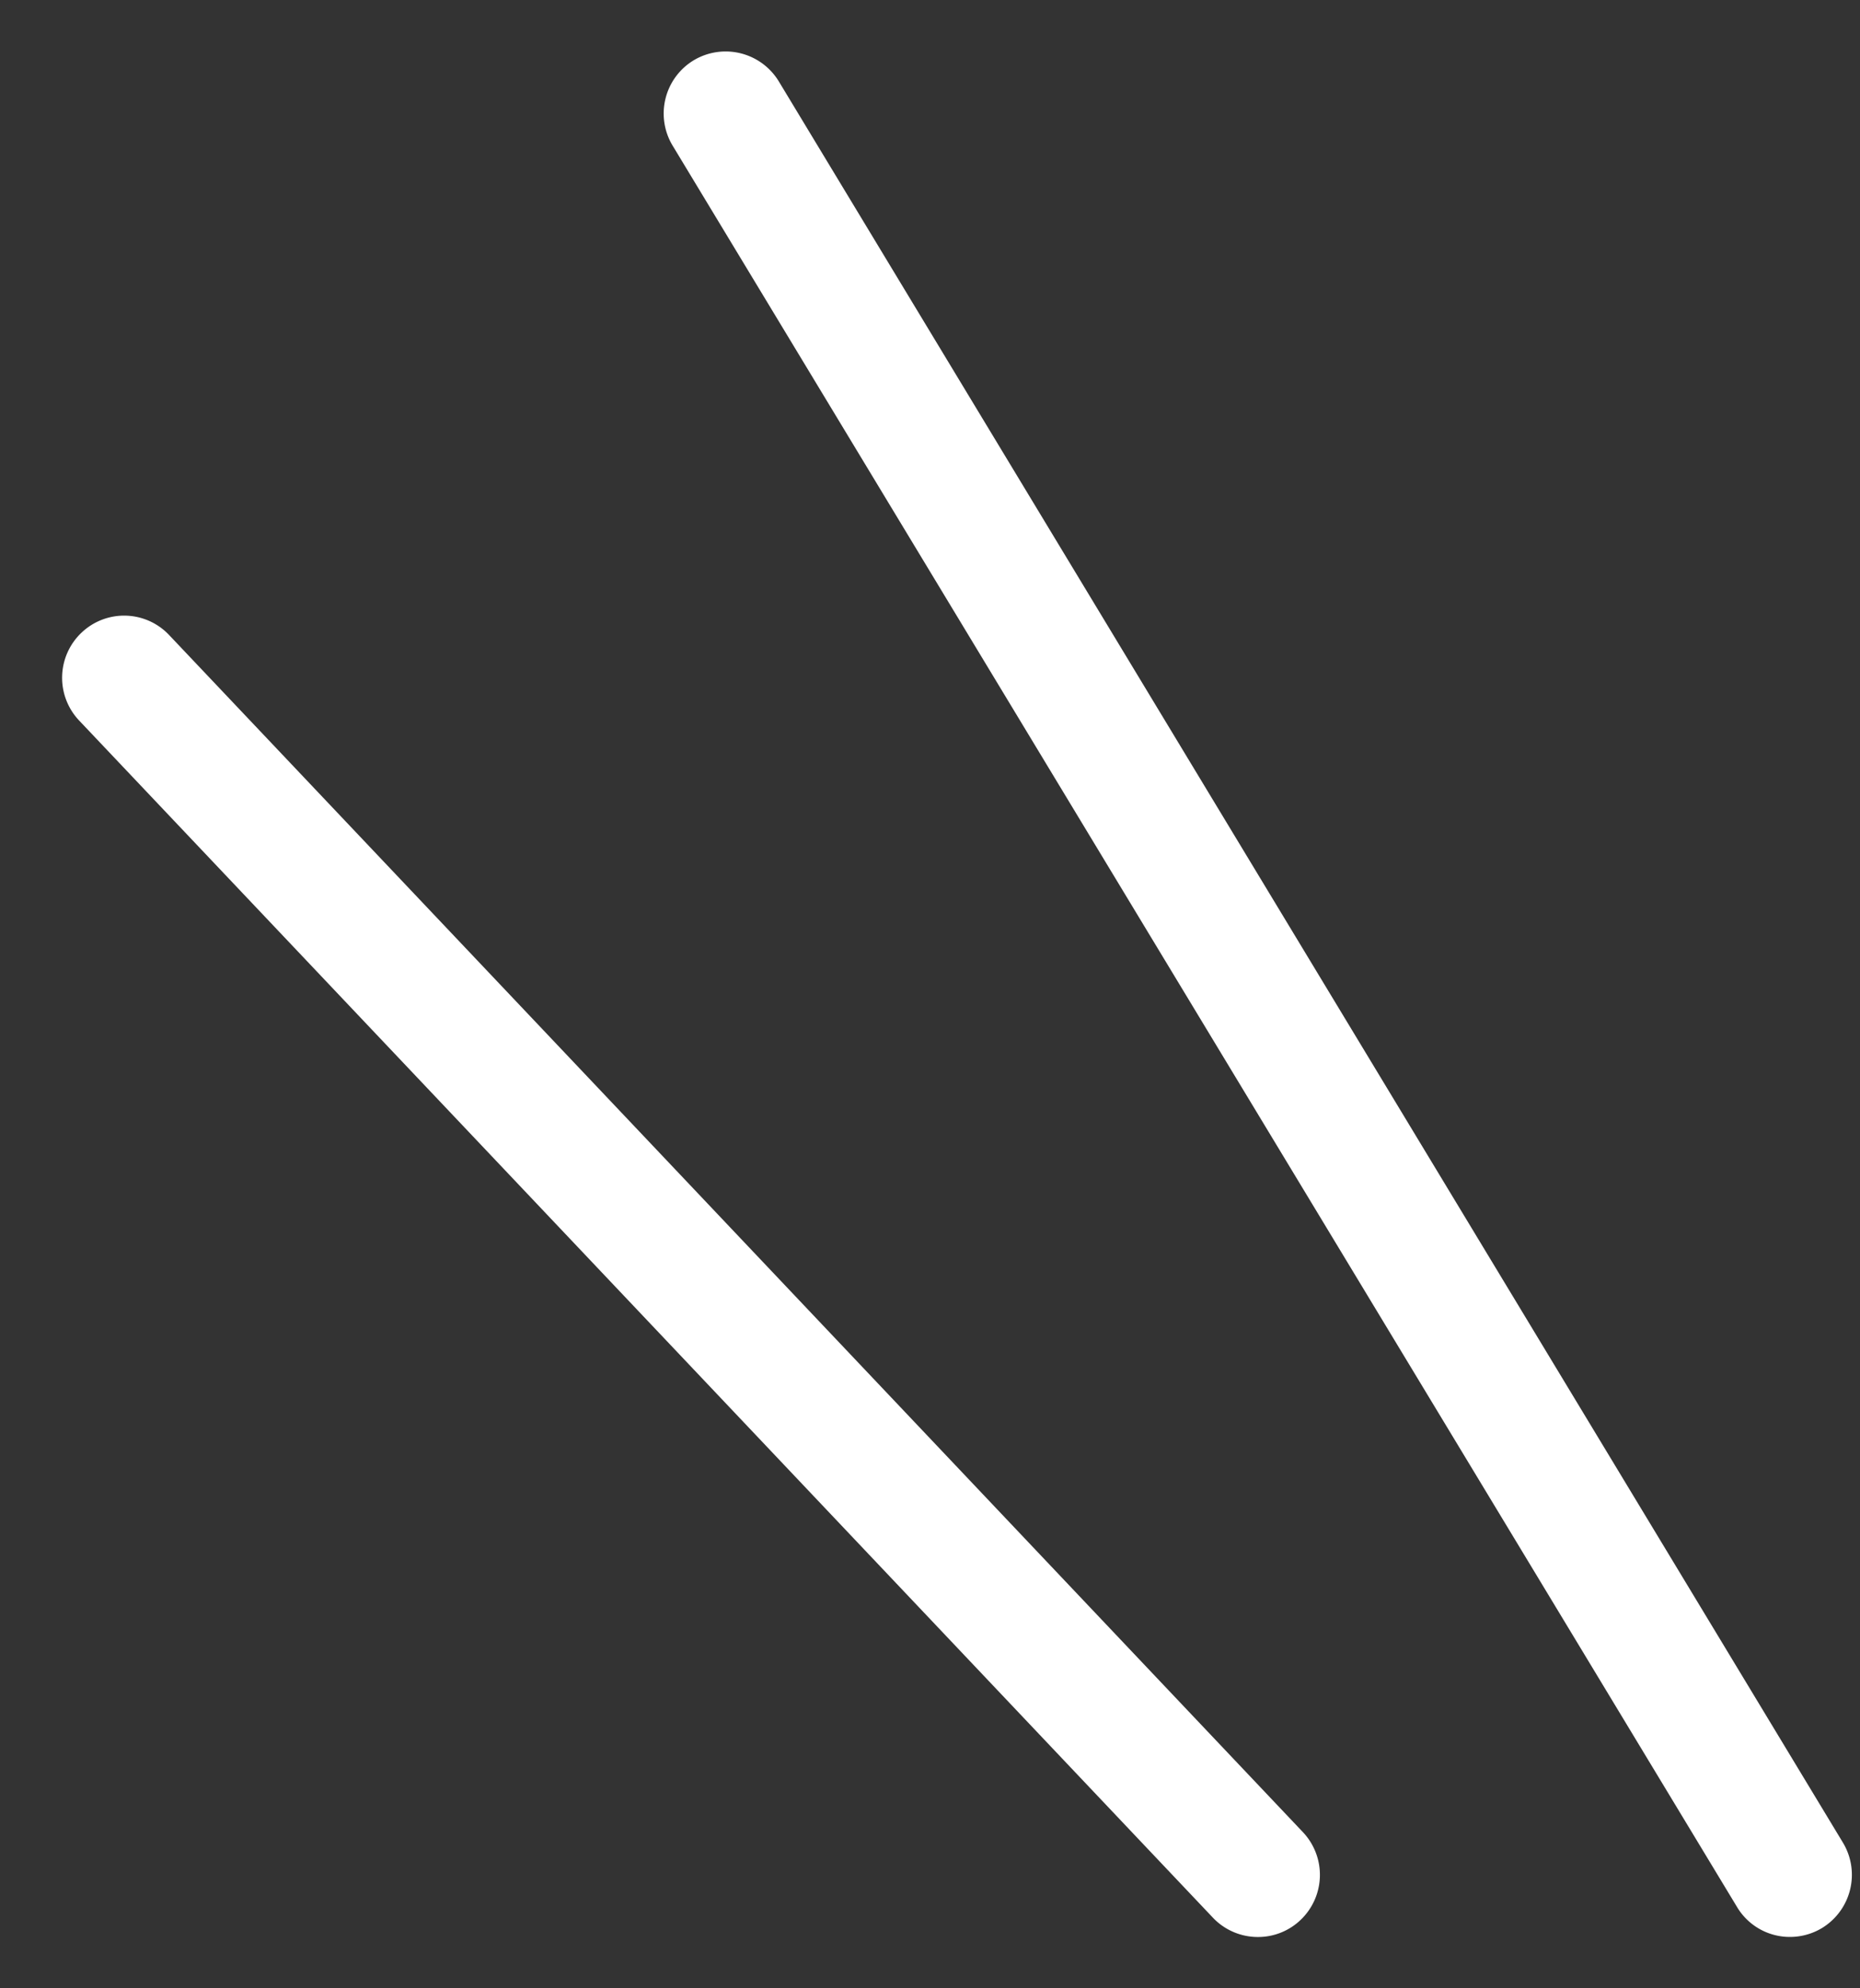
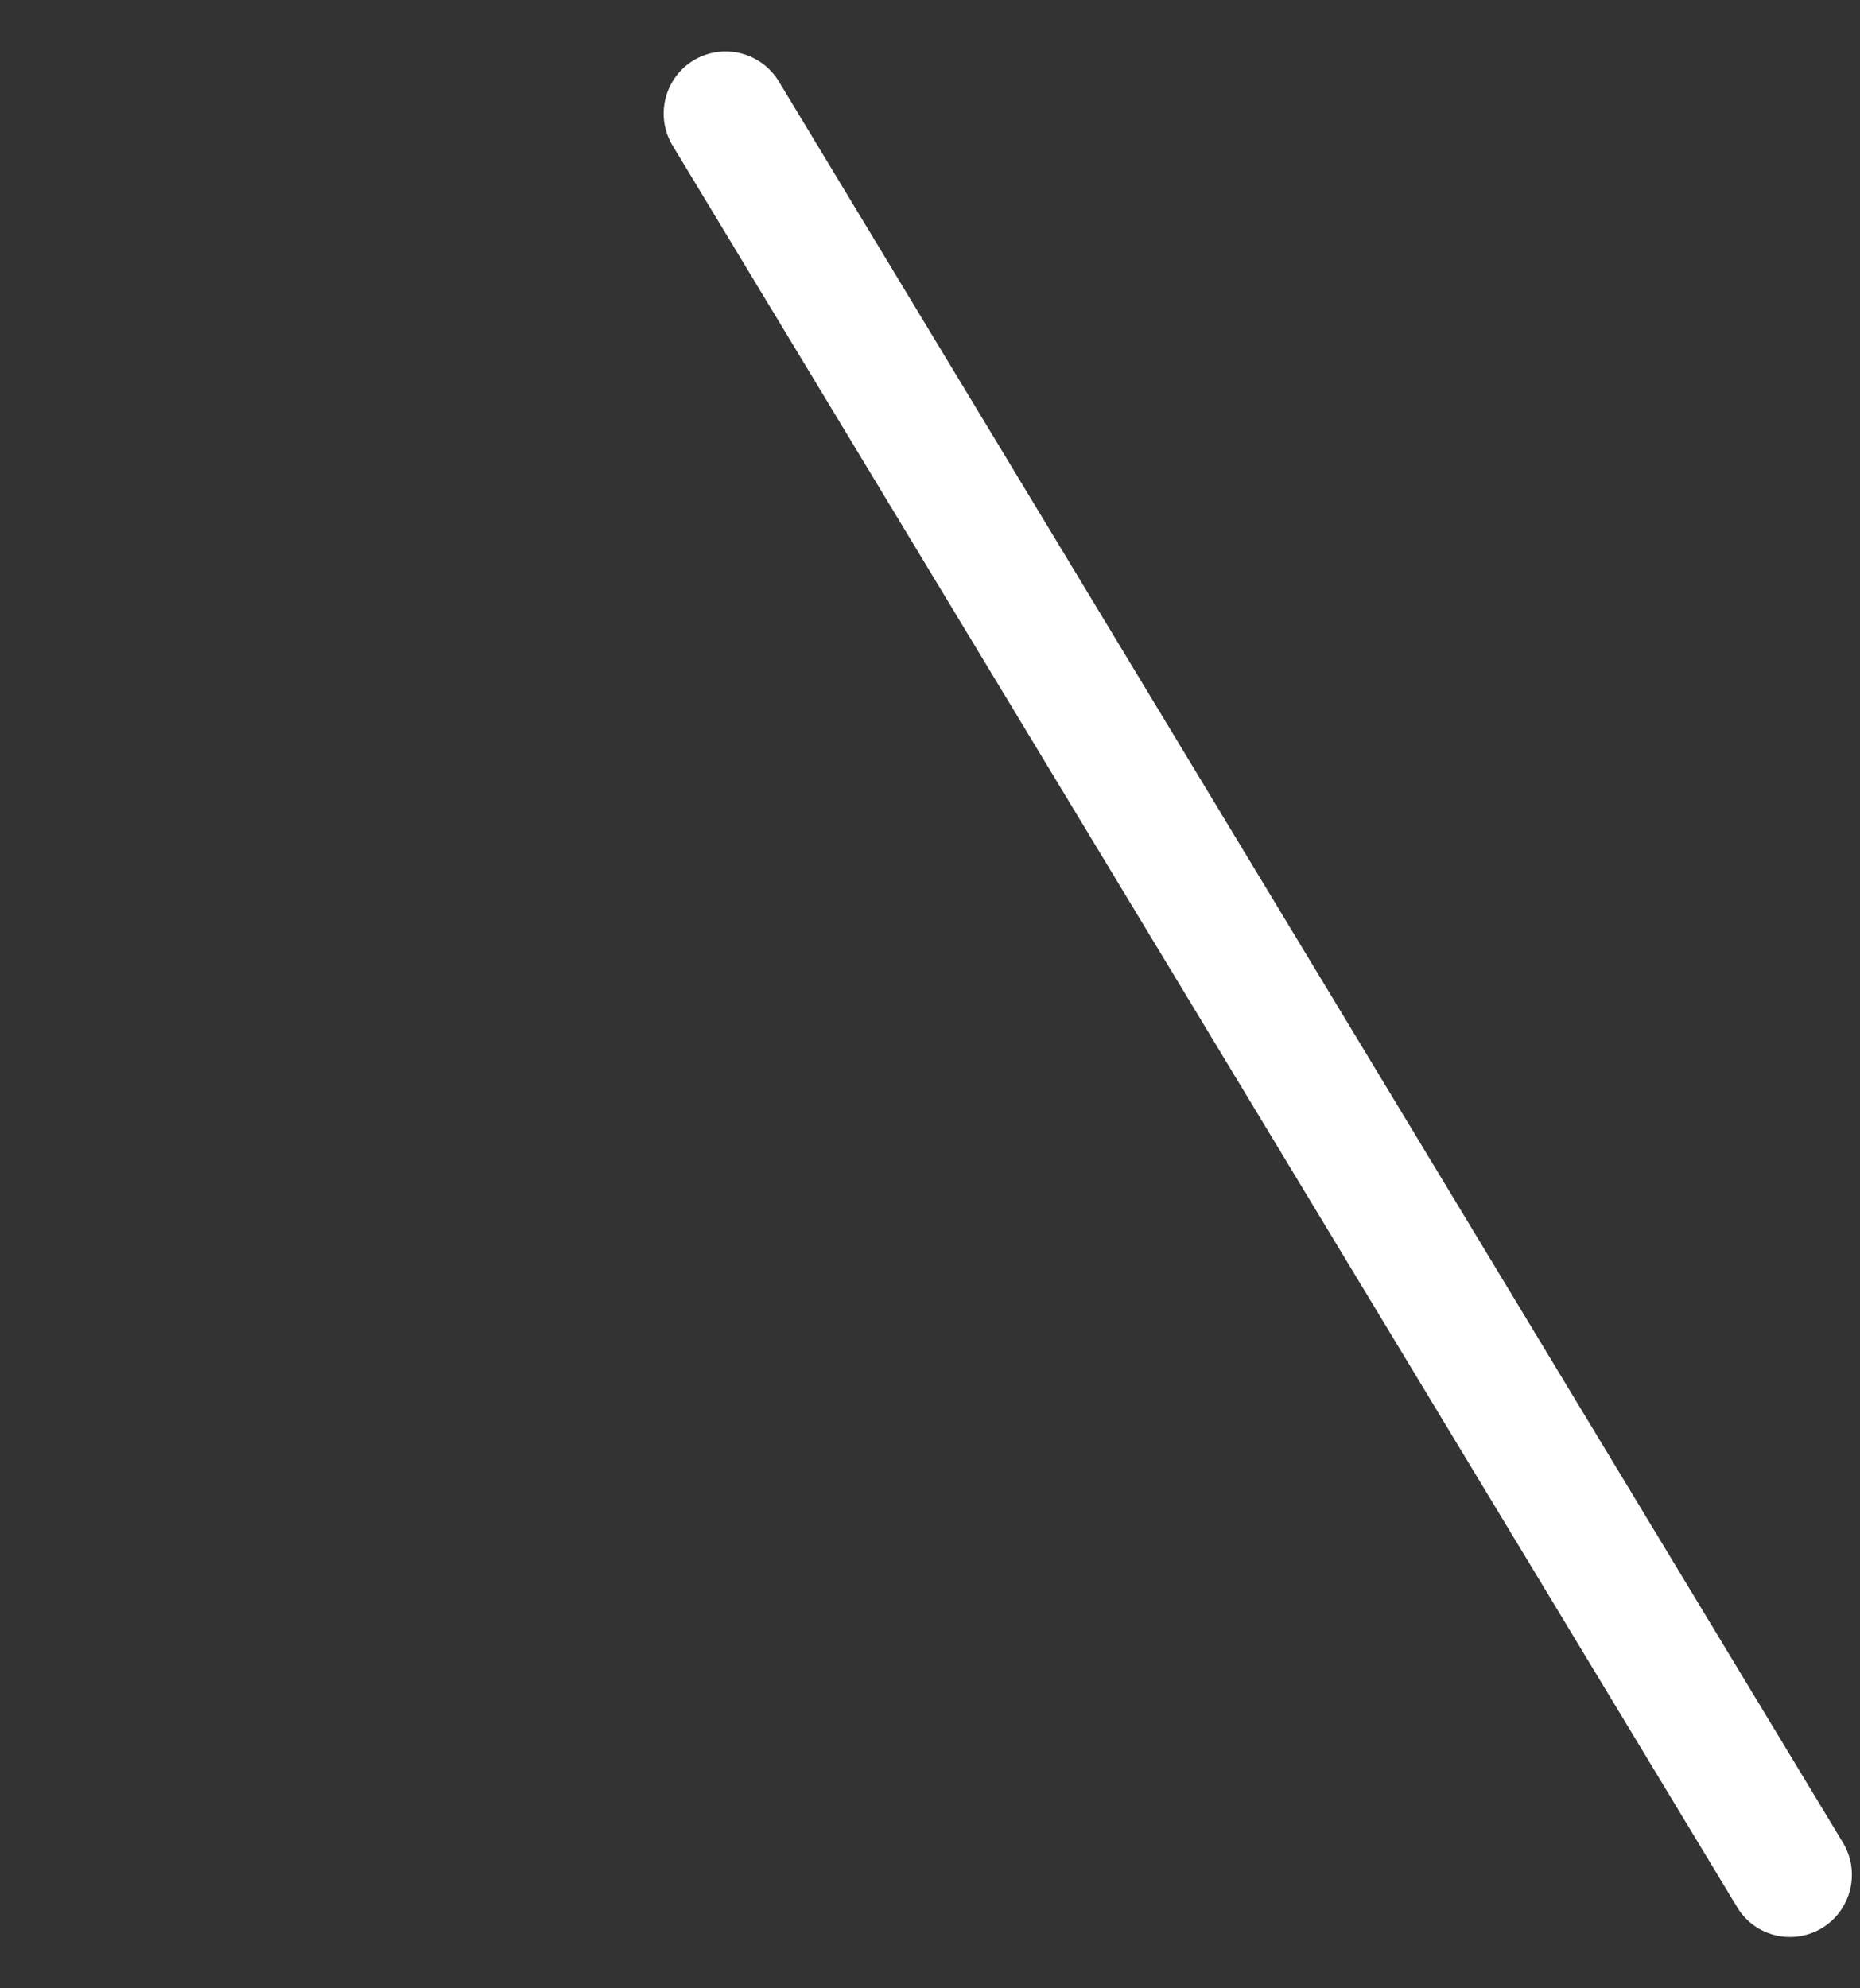
<svg xmlns="http://www.w3.org/2000/svg" id="img_line_wh" width="29" height="31" viewBox="0 0 29 31">
  <rect x="0" y="0" width="29" height="31" fill="#333333" stroke="none" />
  <g id="長方形_4968" data-name="長方形 4968" fill="#fff" stroke="#707070" stroke-width="1" opacity="0">
    <rect width="29" height="31" stroke="none" />
    <rect x="0.5" y="0.5" width="28" height="30" fill="none" />
  </g>
  <g id="グループ_11257" data-name="グループ 11257" transform="translate(0.967 0.802)">
    <path id="パス_18661" data-name="パス 18661" d="M-8385.064,4700.22a.958.958,0,0,1-.826-.468l-16.594-27.459a.97.97,0,0,1,.326-1.331.97.97,0,0,1,1.328.327l16.592,27.461a.972.972,0,0,1-.326,1.331A.967.967,0,0,1-8385.064,4700.22Z" transform="translate(8412.005 -4670.823)" fill="#fff" />
-     <path id="パス_18662" data-name="パス 18662" d="M-8384.541,4699.955a.965.965,0,0,1-.7-.3l-17.678-18.666a.969.969,0,0,1,.037-1.37.964.964,0,0,1,1.365.036l17.678,18.665a.97.97,0,0,1-.037,1.37A.958.958,0,0,1-8384.541,4699.955Z" transform="translate(8403.186 -4670.557)" fill="#fff" />
  </g>
</svg>